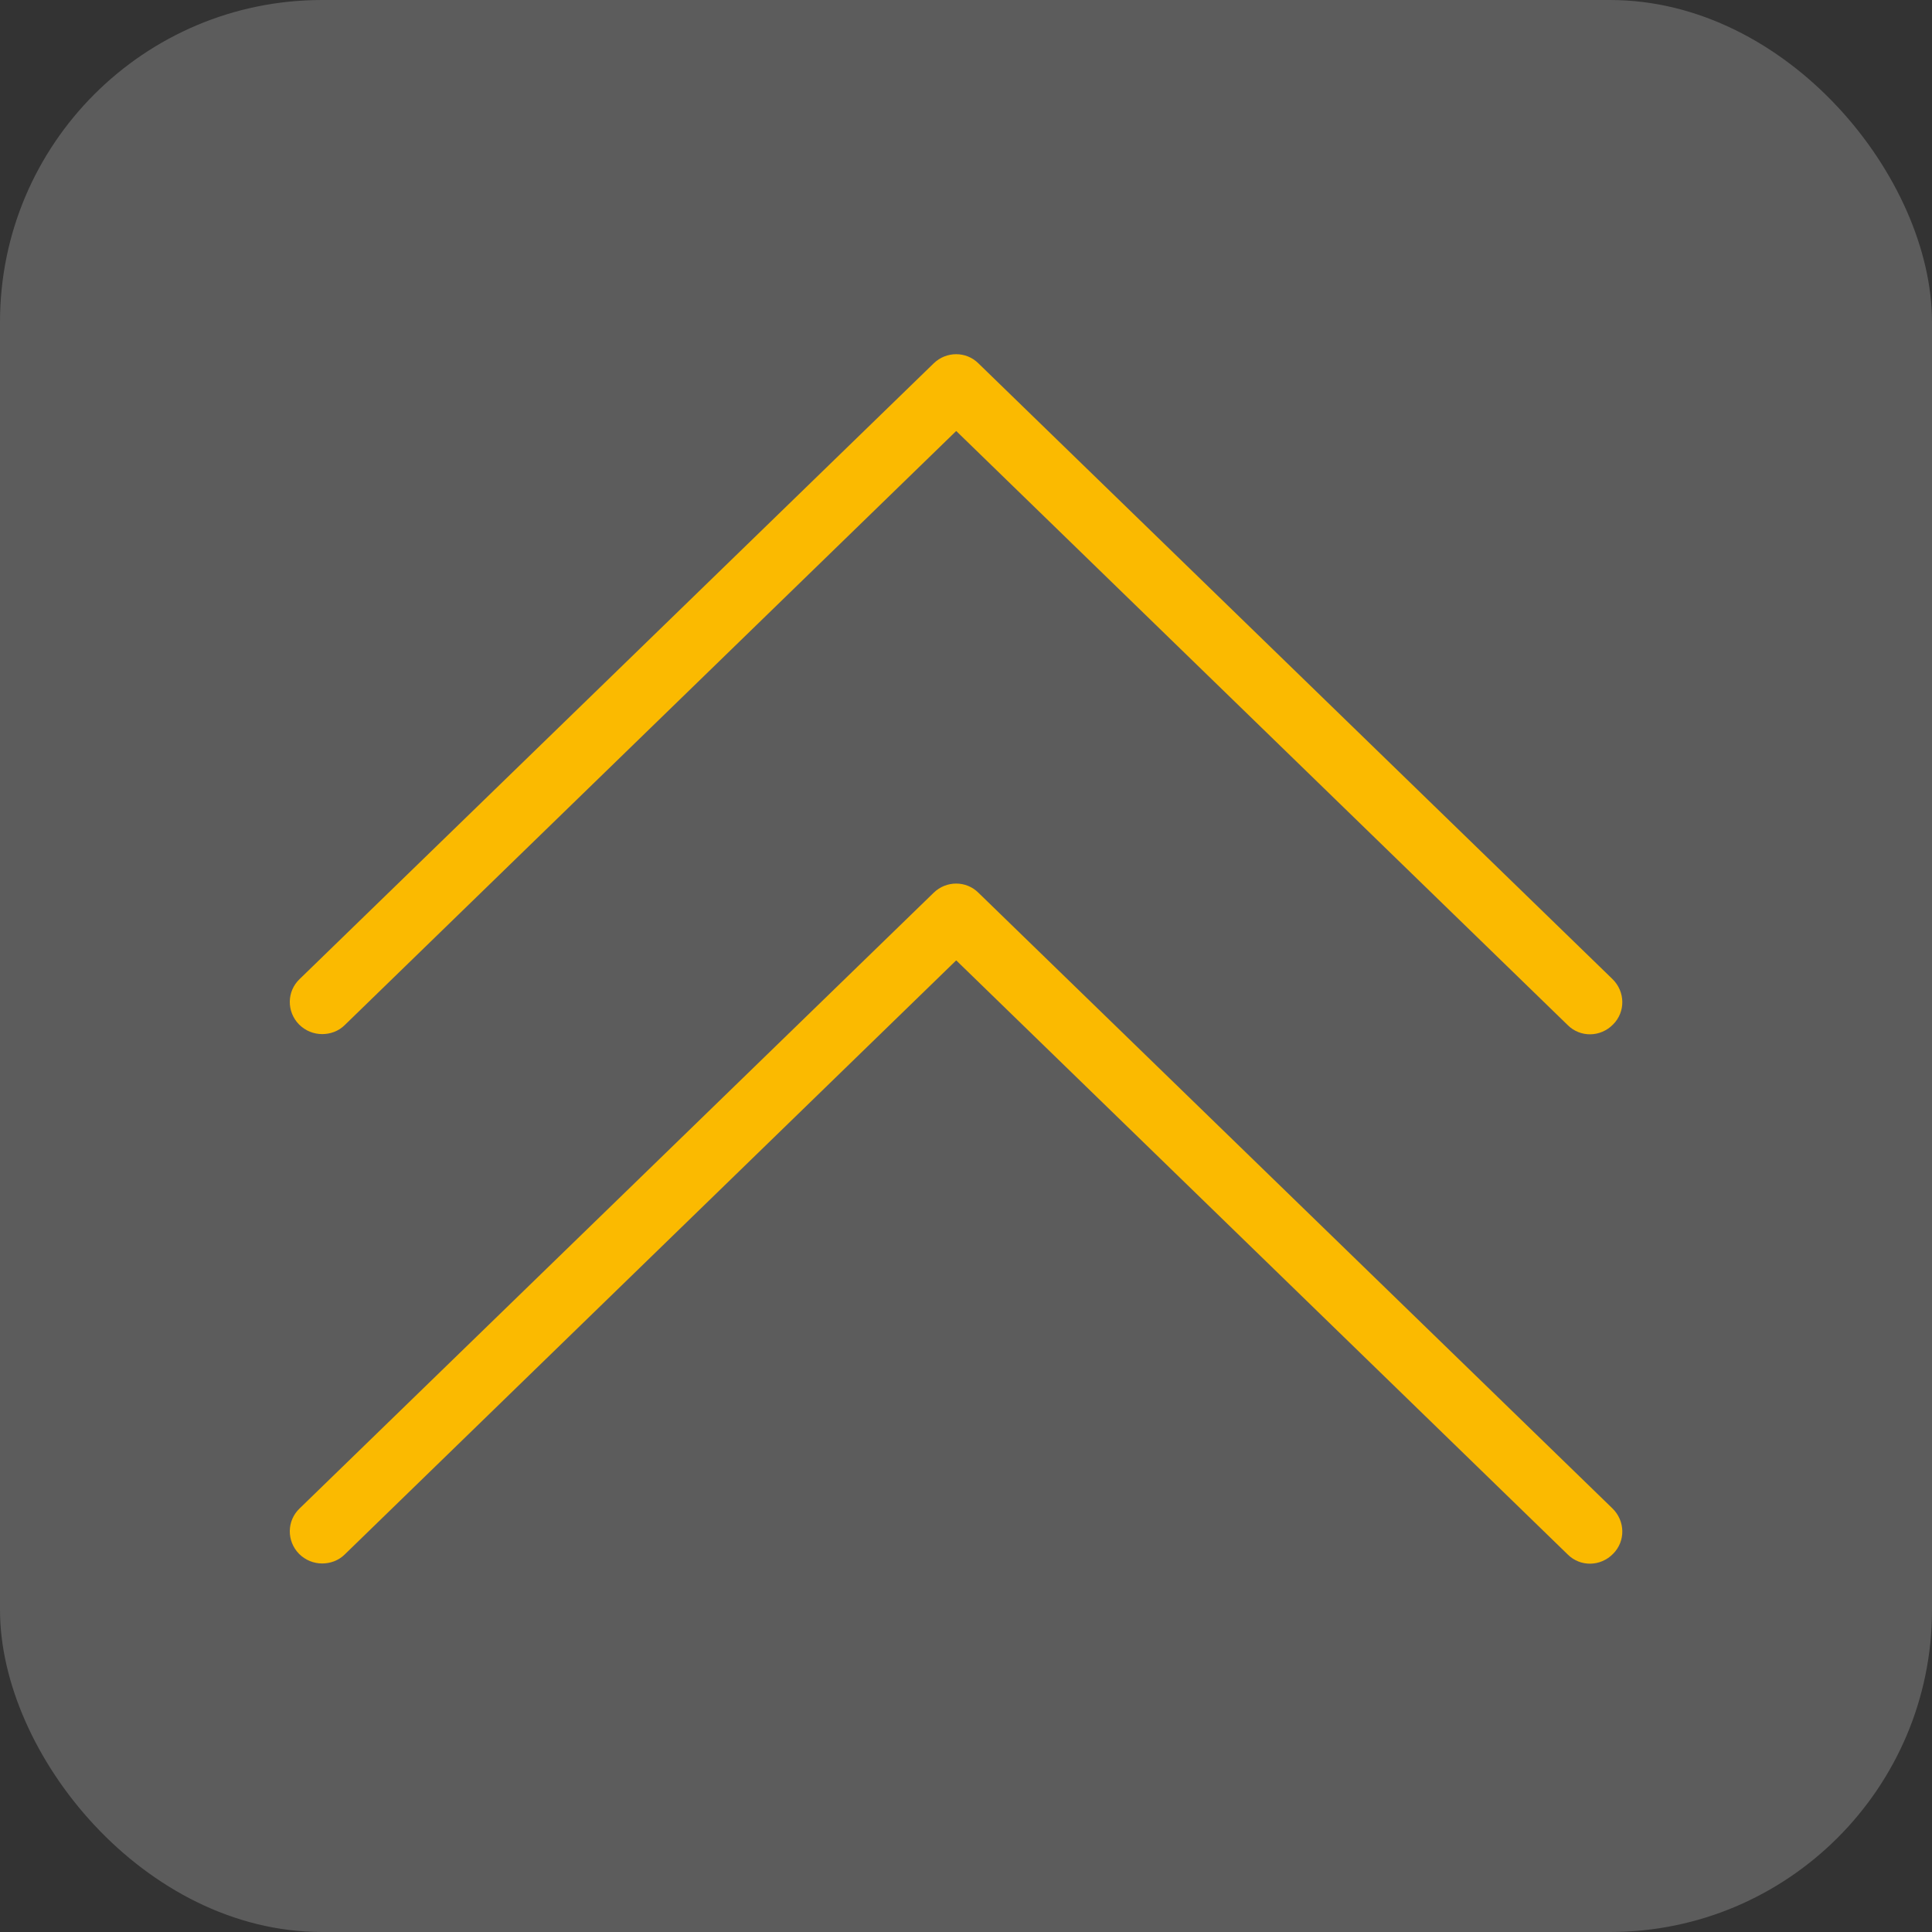
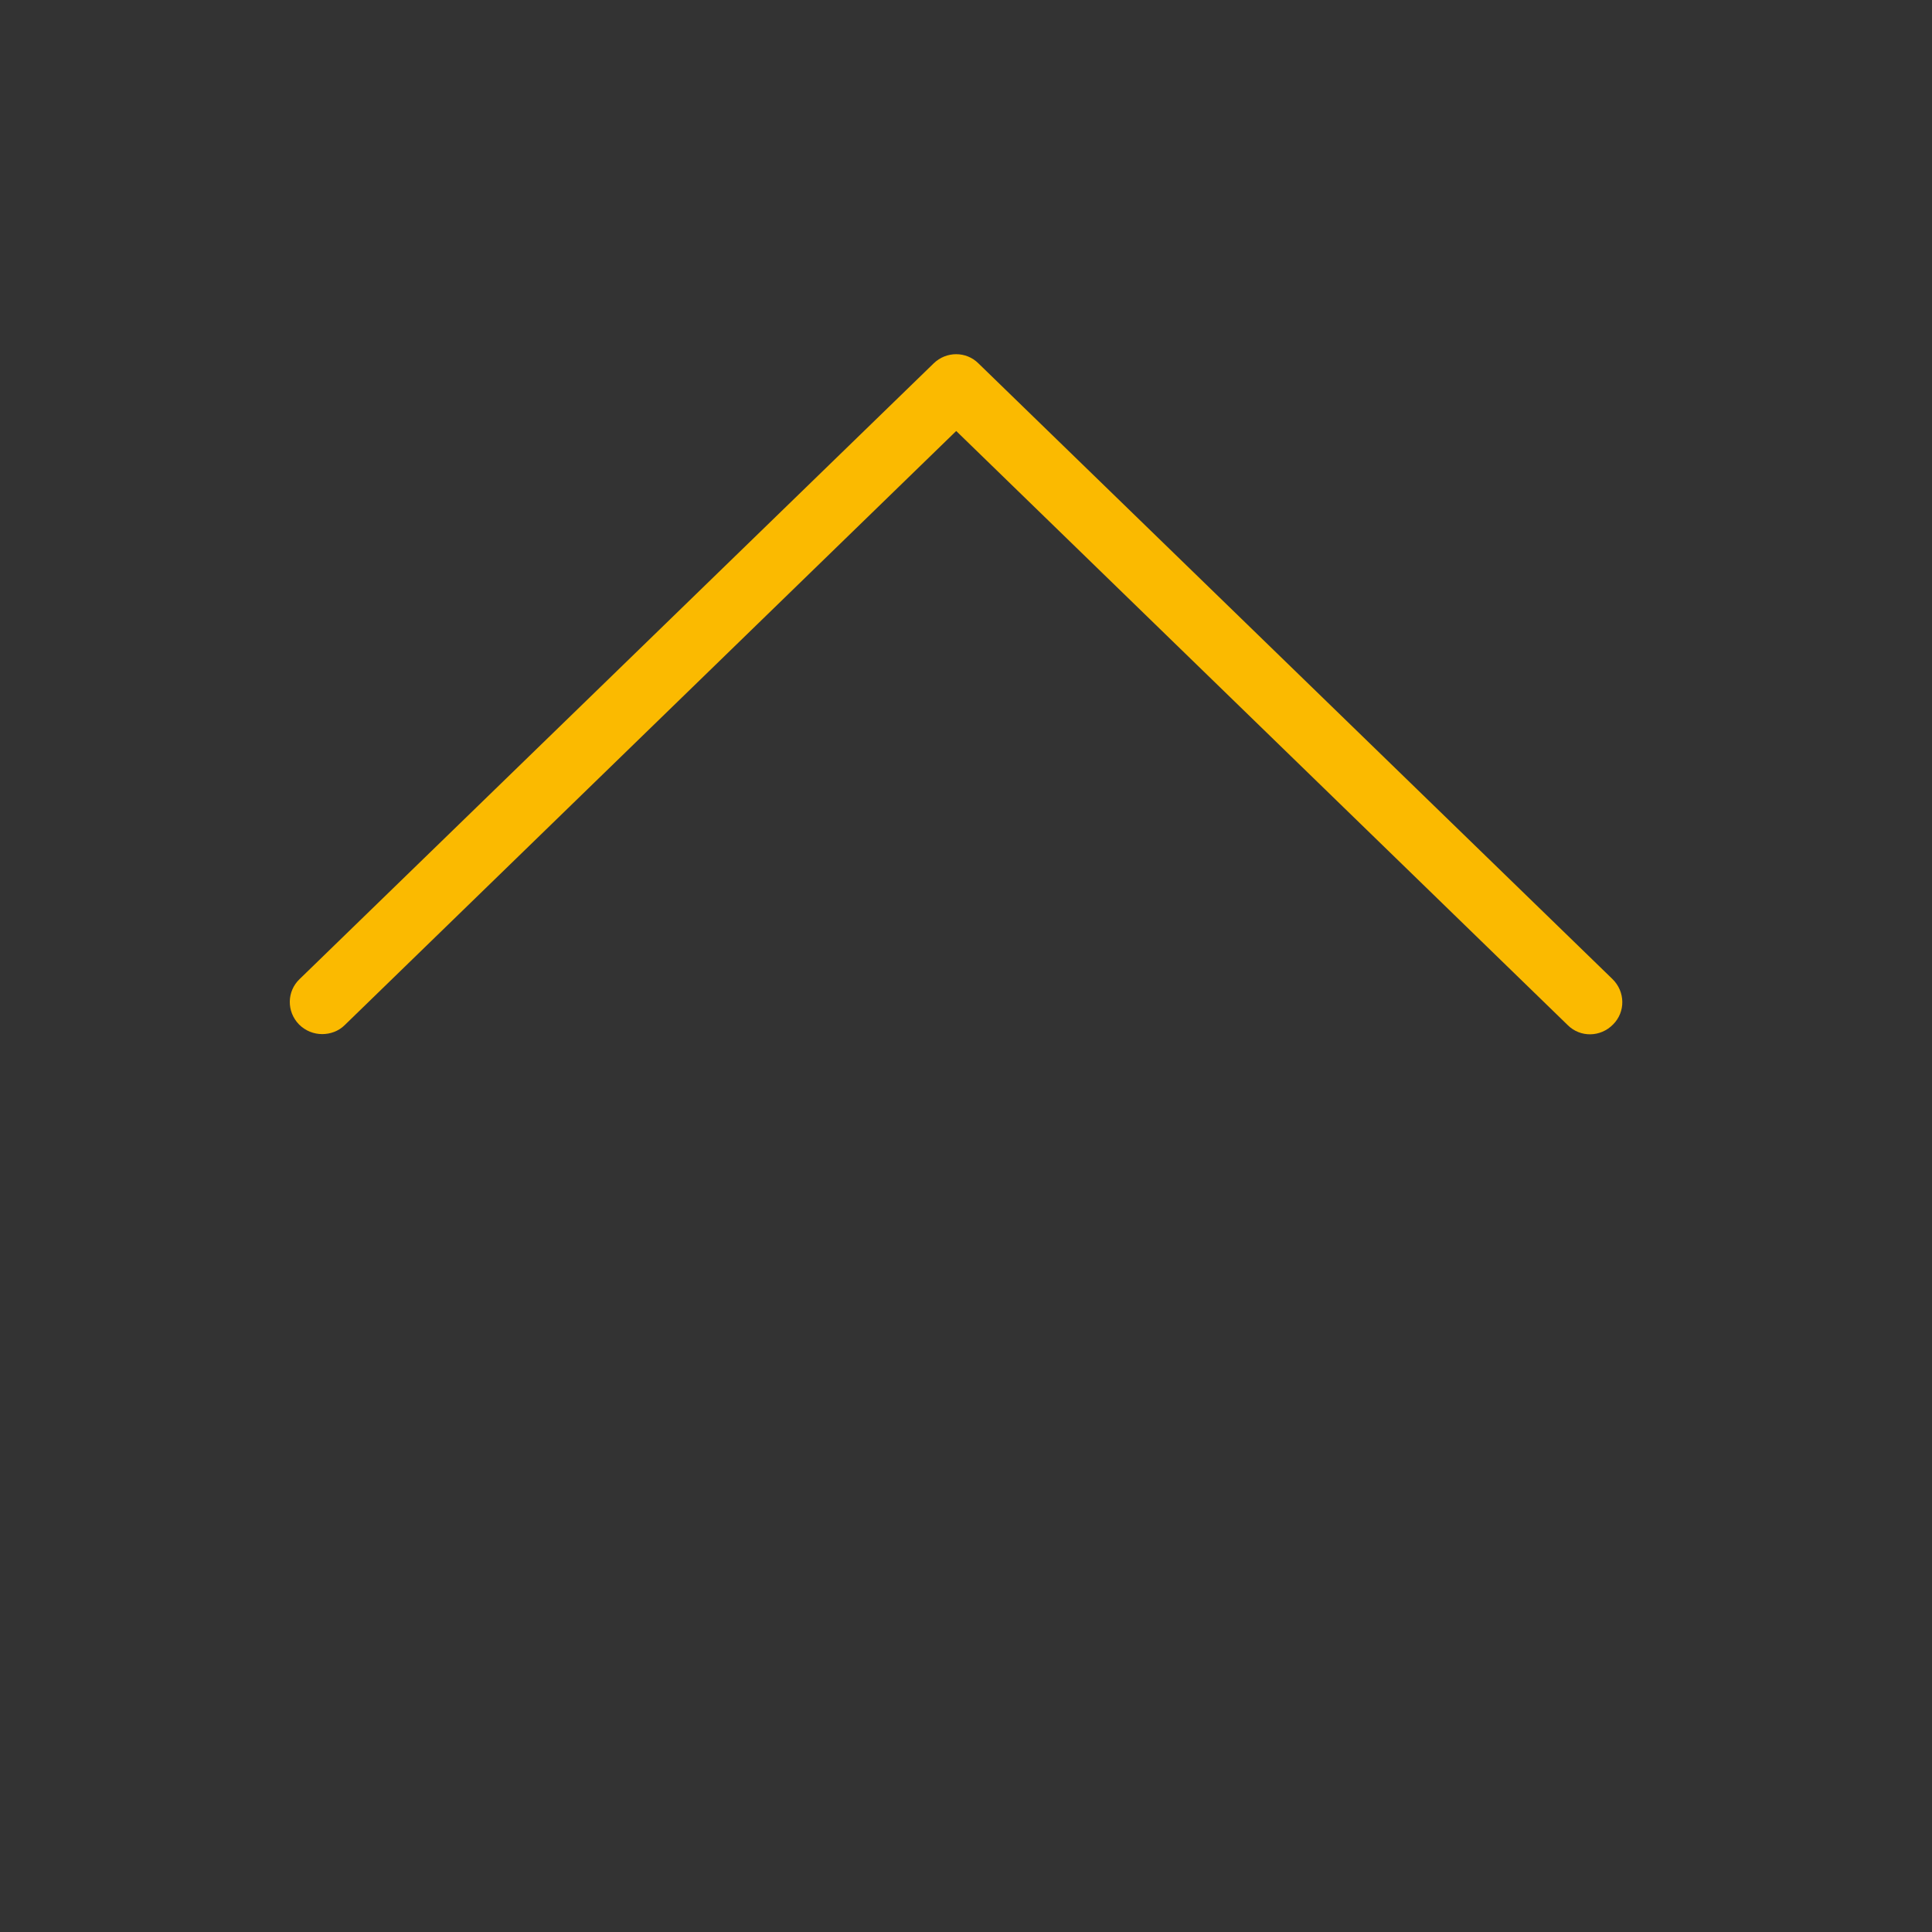
<svg xmlns="http://www.w3.org/2000/svg" width="60" height="60" viewBox="0 0 60 60" fill="none">
  <rect x="0" y="0" width="60" height="60" fill="#333333" stroke="none" />
-   <rect opacity="0.2" width="60" height="60" rx="10" fill="white" />
-   <path d="M10.006 48.555C9.746 48.555 9.486 48.455 9.286 48.255C8.896 47.855 8.906 47.225 9.306 46.845L28.996 27.725C29.386 27.345 30.006 27.345 30.386 27.725L50.076 46.845C50.476 47.235 50.486 47.865 50.096 48.255C49.706 48.655 49.076 48.665 48.686 48.275L29.696 29.825L10.706 48.275C10.516 48.465 10.256 48.555 10.006 48.555Z" fill="#fbba00" />
  <path d="M10.006 32.115C9.746 32.115 9.486 32.015 9.286 31.815C8.896 31.415 8.906 30.785 9.306 30.405L28.996 11.285C29.386 10.905 30.006 10.905 30.386 11.285L50.076 30.405C50.476 30.795 50.486 31.425 50.096 31.815C49.706 32.215 49.076 32.225 48.686 31.835L29.696 13.385L10.706 31.835C10.516 32.025 10.256 32.115 10.006 32.115Z" fill="#fbba00" />
</svg>